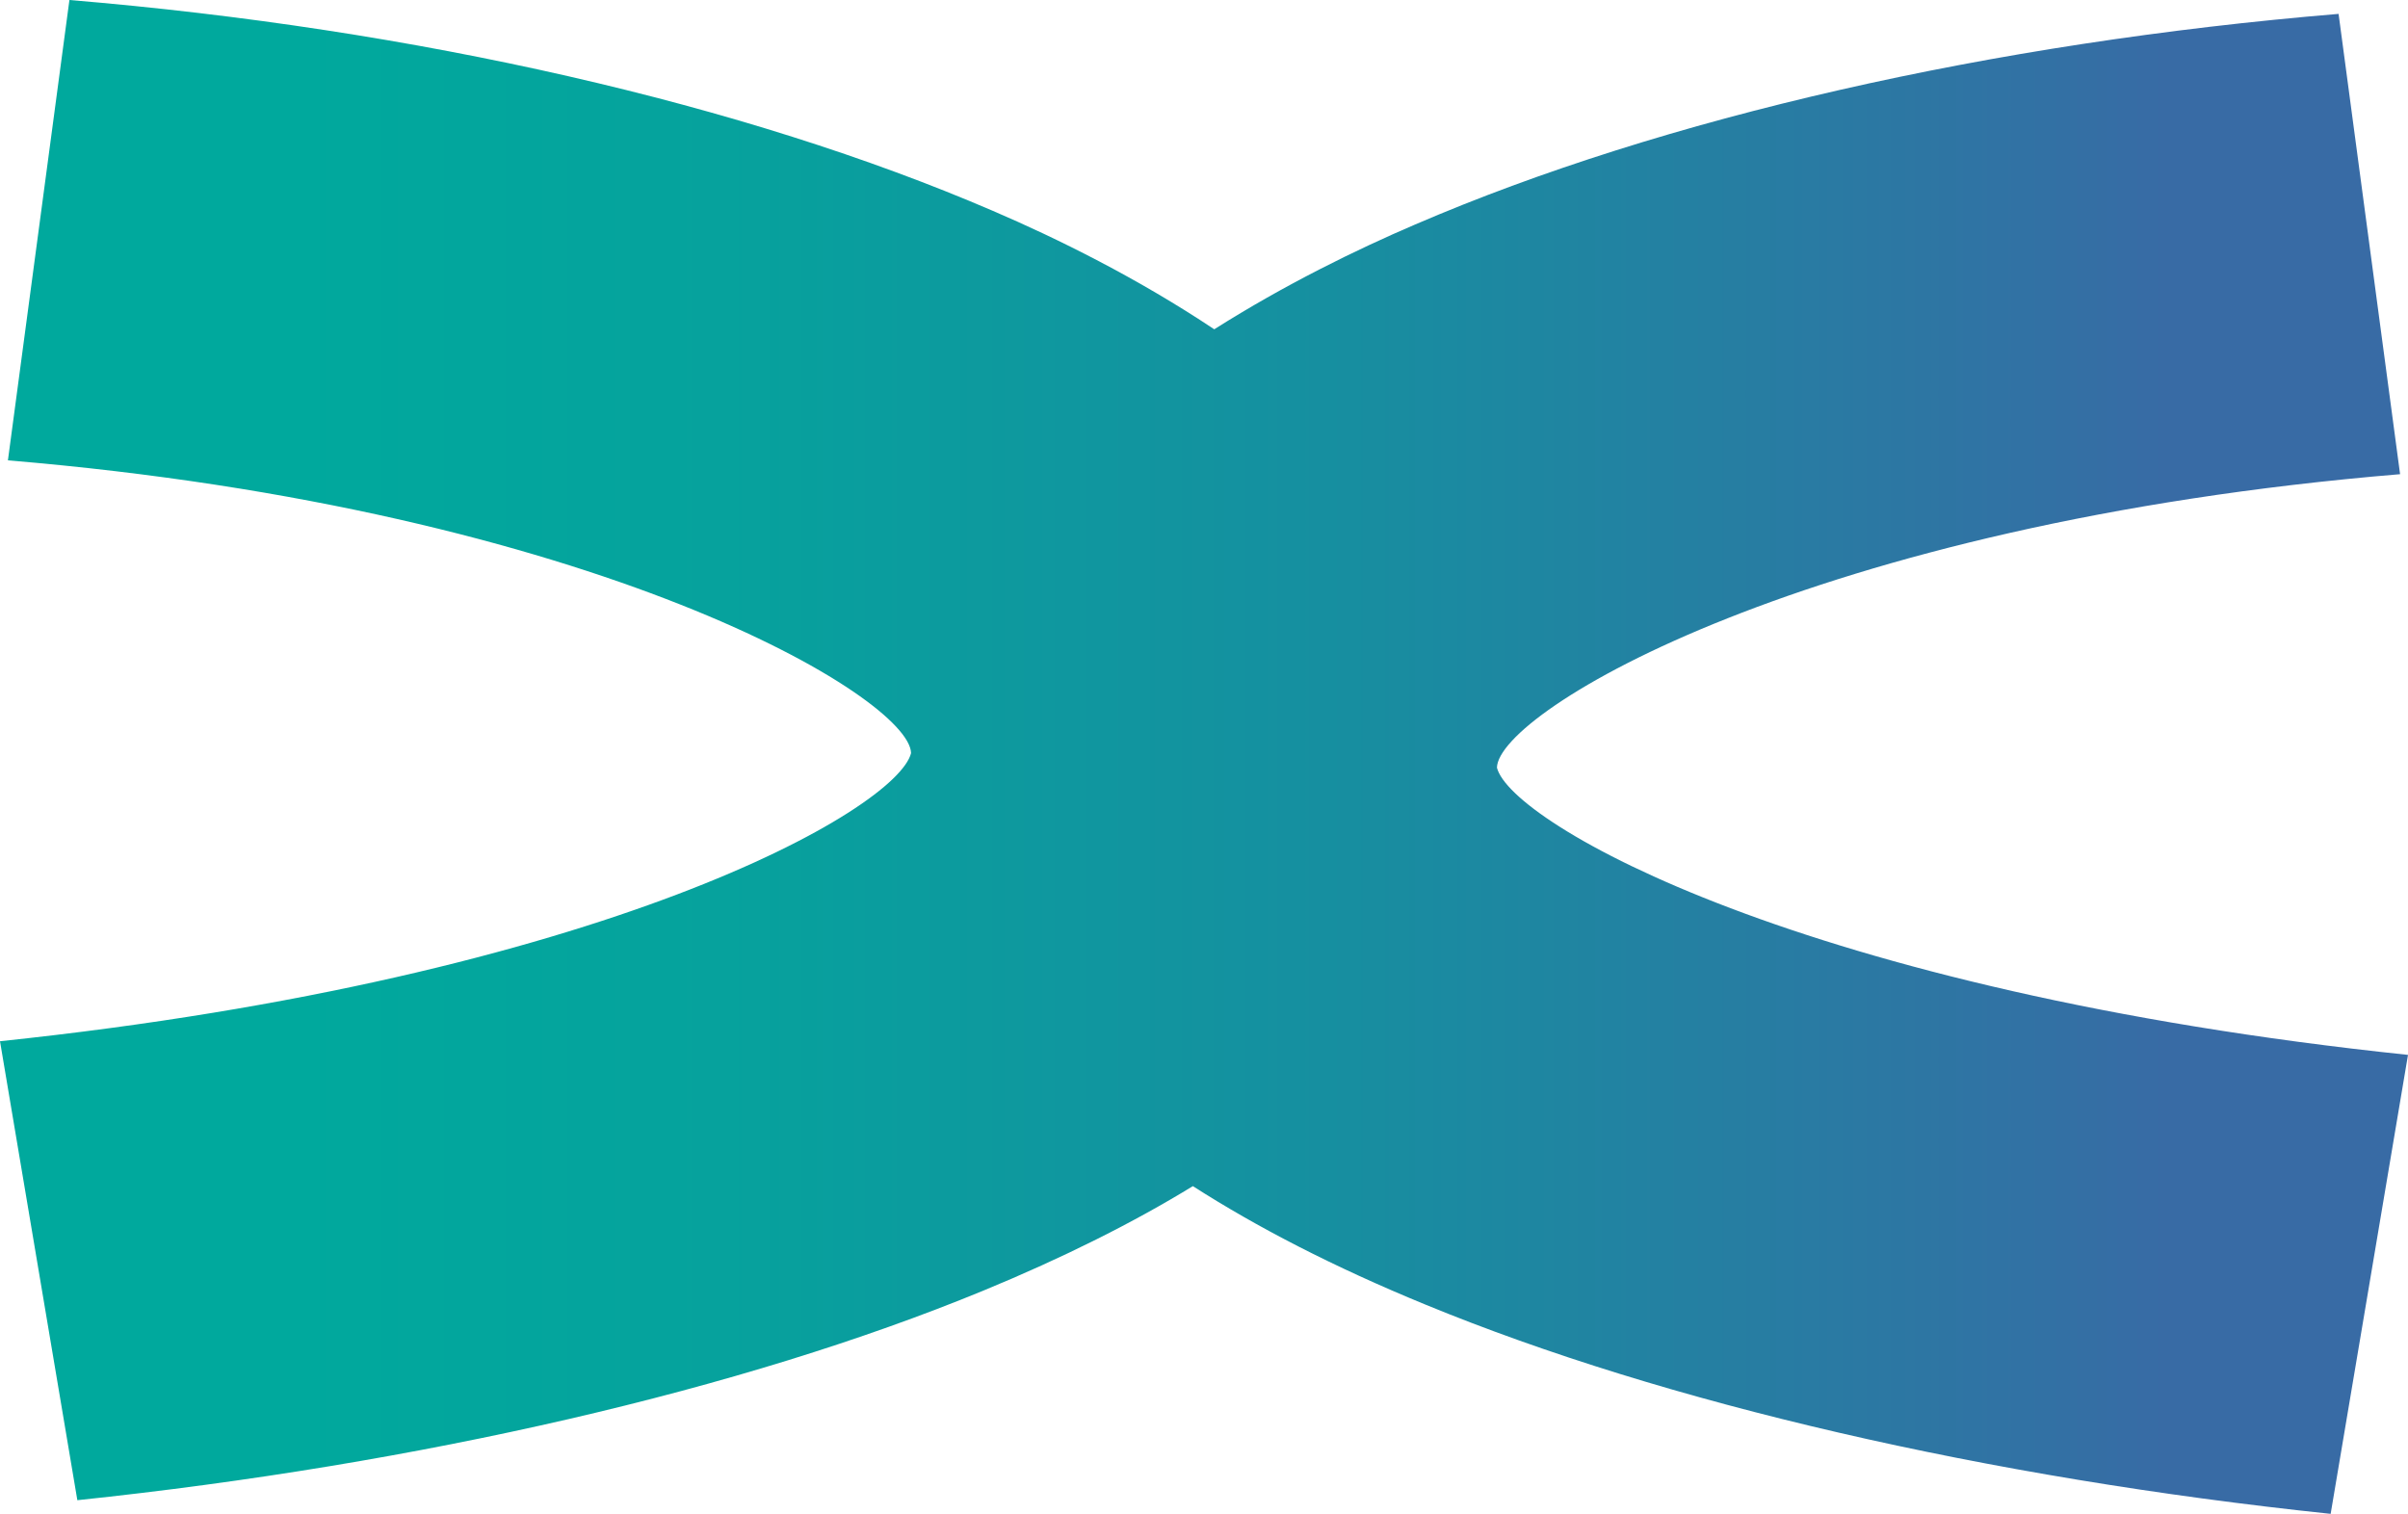
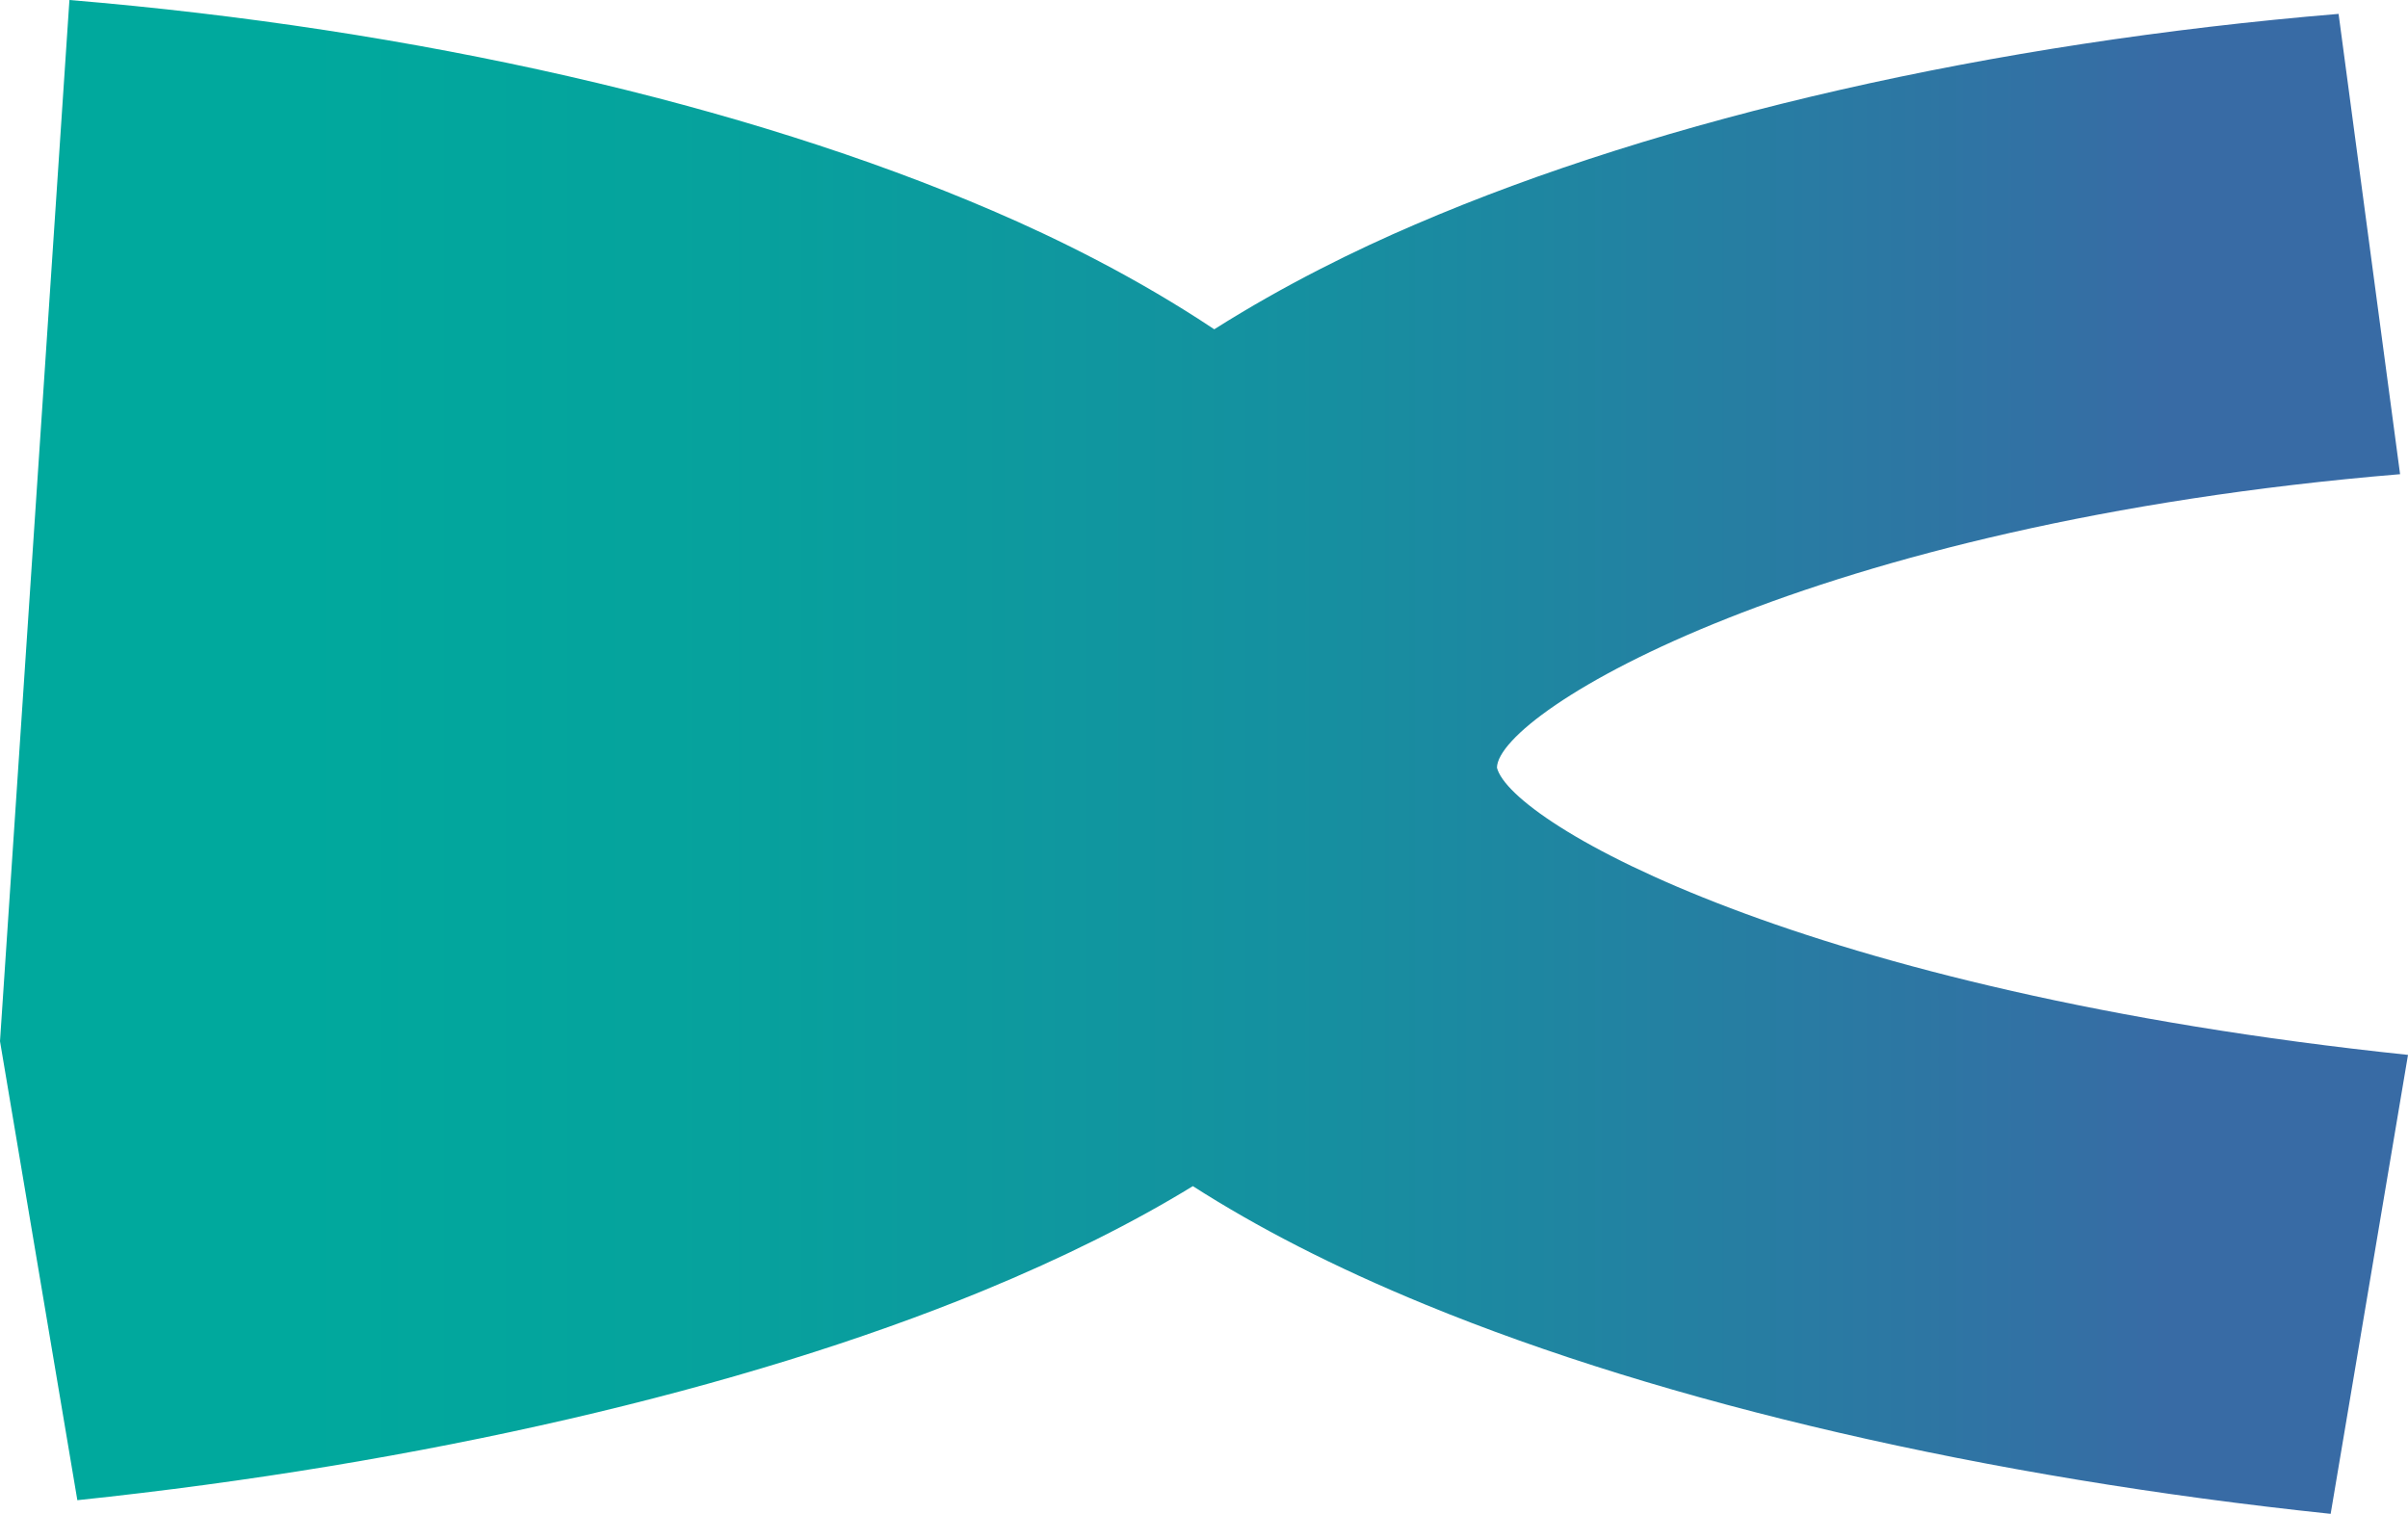
<svg xmlns="http://www.w3.org/2000/svg" id="Layer_2" data-name="Layer 2" viewBox="0 0 516.8 324.92">
  <defs>
    <style>
      .cls-1 {
        fill: url(#linear-gradient);
      }
    </style>
    <linearGradient id="linear-gradient" x1="0" y1="162.46" x2="516.8" y2="162.46" gradientUnits="userSpaceOnUse">
      <stop offset=".12" stop-color="#00a99d" />
      <stop offset=".3" stop-color="#06a29d" />
      <stop offset=".55" stop-color="#168fa0" />
      <stop offset=".85" stop-color="#3271a4" />
      <stop offset=".9" stop-color="#386ba5" />
    </linearGradient>
  </defs>
  <g id="Layer_1-2" data-name="Layer 1">
-     <path class="cls-1" d="M516.8,226.42l-16.6,98.51c-73.75-7.75-142.72-23.69-194.27-44.91-19.87-8.15-36.28-16.69-49.92-25.43-12.57,7.7-27.54,15.25-45.14,22.5-51.55,21.21-120.58,37.16-194.27,44.91L0,223.49c129.89-13.66,192.51-49.77,195.53-61.84-.25-11.87-67.27-52.26-193.83-62.84L14.9,0c74.44,6.21,144.86,22.3,198.17,45.25,13.89,5.96,31,14.41,47.53,25.43,15.15-9.59,30.49-17.09,43.13-22.5,53.31-22.95,123.67-39,198.17-45.2l13.2,98.8c-126.62,10.53-193.58,50.92-193.83,62.99,2.96,11.87,65.58,48.03,195.53,61.65Z" />
+     <path class="cls-1" d="M516.8,226.42l-16.6,98.51c-73.75-7.75-142.72-23.69-194.27-44.91-19.87-8.15-36.28-16.69-49.92-25.43-12.57,7.7-27.54,15.25-45.14,22.5-51.55,21.21-120.58,37.16-194.27,44.91L0,223.49L14.9,0c74.44,6.21,144.86,22.3,198.17,45.25,13.89,5.96,31,14.41,47.53,25.43,15.15-9.59,30.49-17.09,43.13-22.5,53.31-22.95,123.67-39,198.17-45.2l13.2,98.8c-126.62,10.53-193.58,50.92-193.83,62.99,2.96,11.87,65.58,48.03,195.53,61.65Z" />
  </g>
</svg>